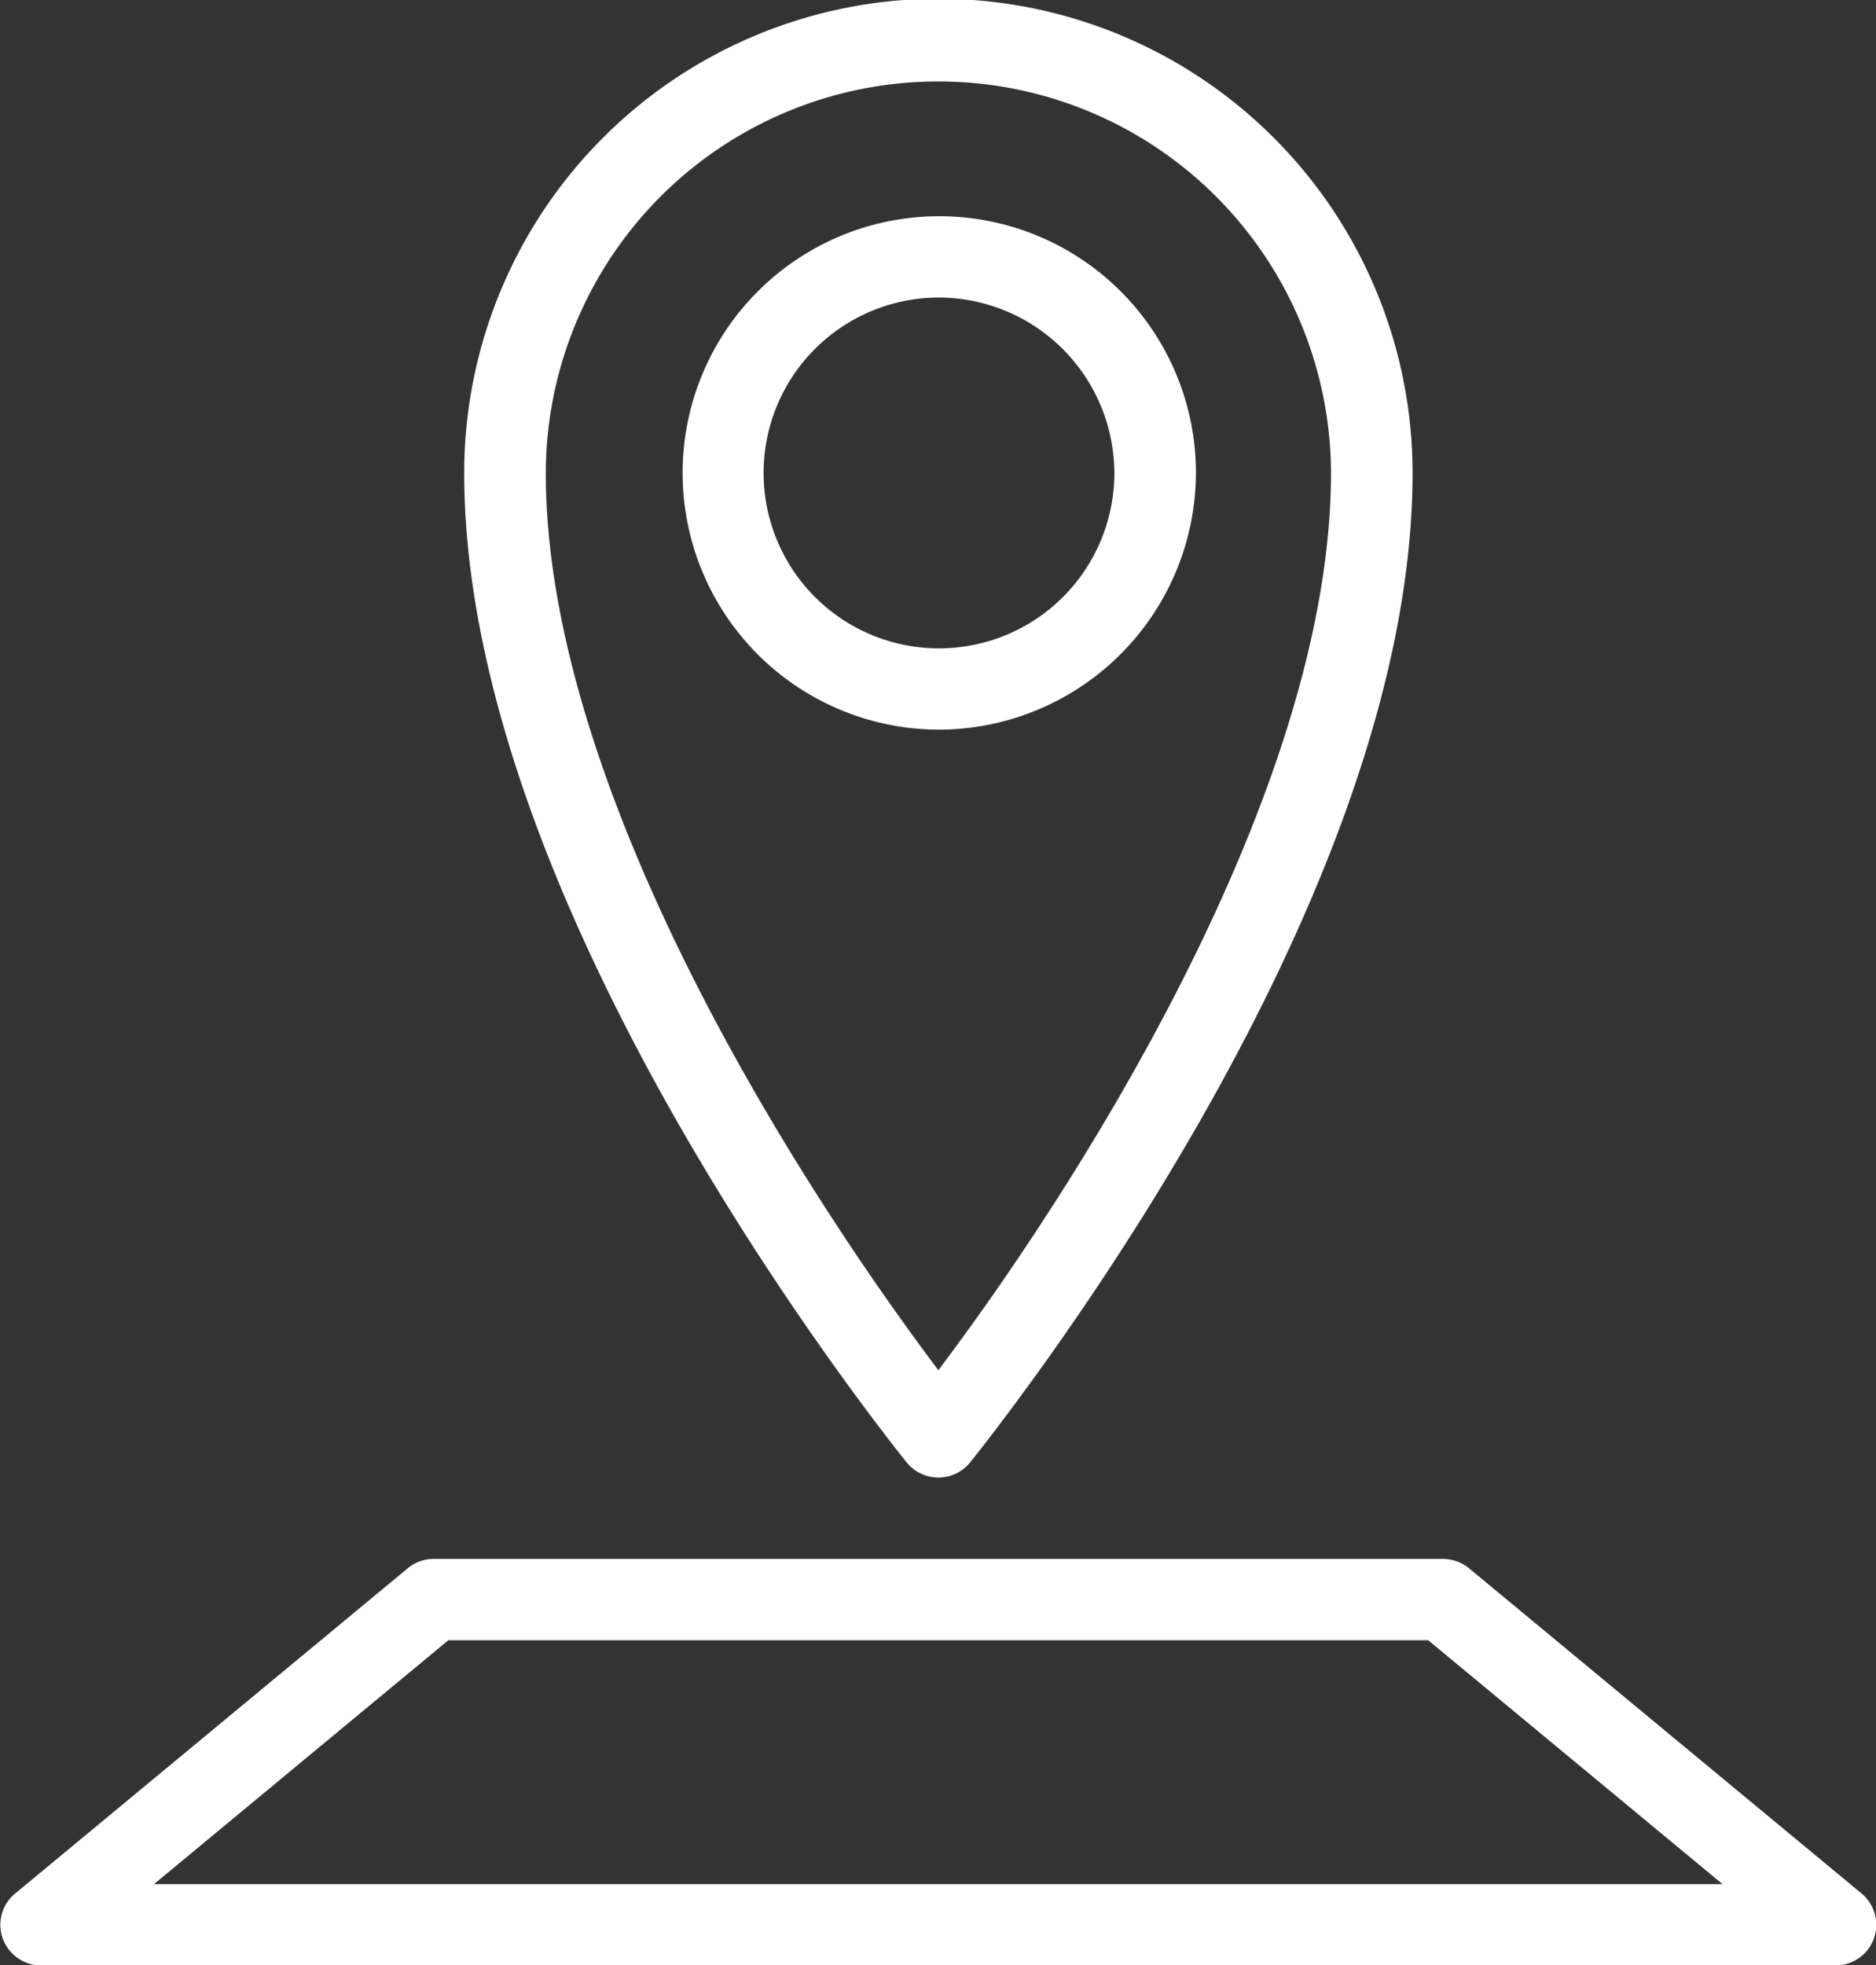
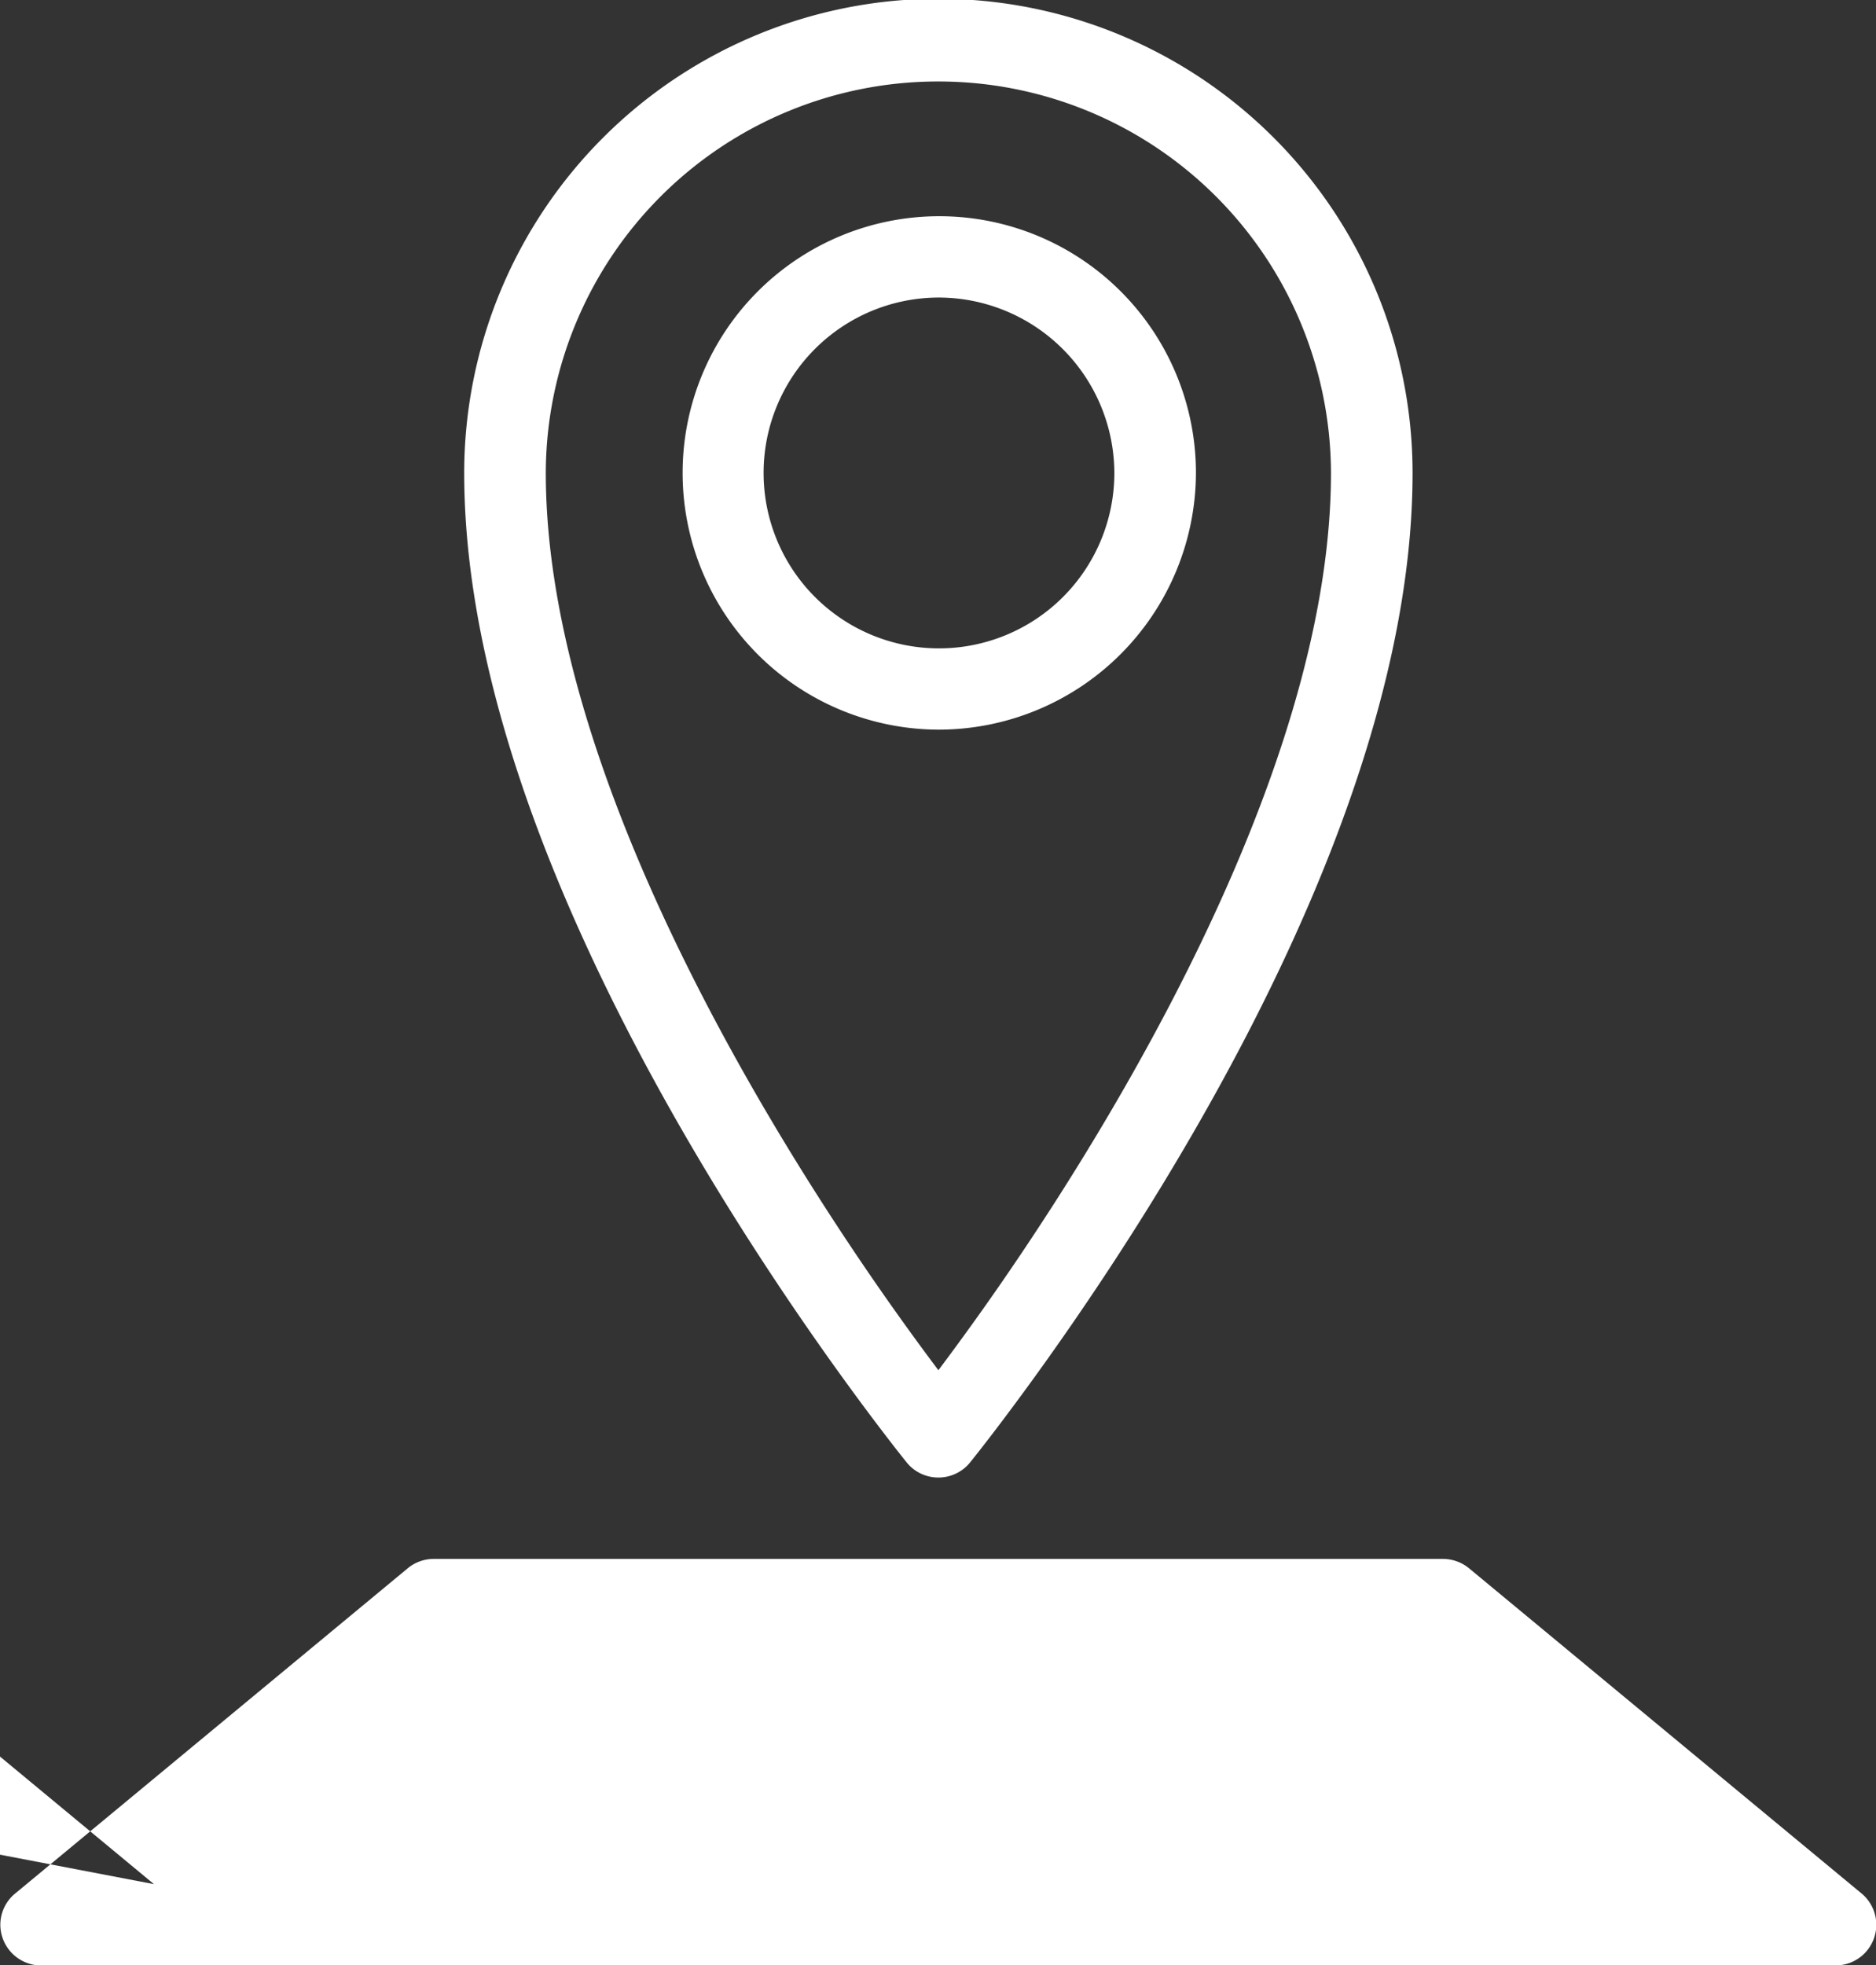
<svg xmlns="http://www.w3.org/2000/svg" width="73.35" height="76.813" viewBox="0 0 73.35 76.813">
  <rect x="0" y="0" width="73.35" height="76.813" fill="#333333" stroke="none" />
  <defs>
    <style>
      .cls-1 {
        fill: #fff;
        fill-rule: evenodd;
      }
    </style>
  </defs>
-   <path id="i" class="cls-1" d="M1178,273.319a1.59,1.59,0,0,1-1.24-.591c-0.05-.061-1.24-1.534-2.98-3.975-5.35-7.514-14.32-22.012-14.32-34.7a18.54,18.54,0,0,1,37.08,0c0,12.689-8.97,27.188-14.32,34.7-1.74,2.441-2.93,3.914-2.98,3.975A1.59,1.59,0,0,1,1178,273.319Zm0-54.572a15.339,15.339,0,0,0-15.35,15.3c0,12.249,9.6,27.062,13.73,32.861,0.62,0.871,1.17,1.618,1.62,2.216,0.45-.6,1-1.345,1.62-2.216,4.13-5.8,13.73-20.613,13.73-32.861A15.346,15.346,0,0,0,1178,218.747Zm0,25.337a10.035,10.035,0,1,1,10.07-10.034A10.065,10.065,0,0,1,1178,244.084Zm0-16.891a6.857,6.857,0,1,0,6.88,6.857A6.879,6.879,0,0,0,1178,227.193Zm35.08,65.2h-70.16a1.6,1.6,0,0,1-1.5-1.049,1.576,1.576,0,0,1,.48-1.762l15.35-12.714a1.594,1.594,0,0,1,1.02-.368h39.46a1.614,1.614,0,0,1,1.02.368l15.35,12.714A1.588,1.588,0,0,1,1213.08,292.39Zm-65.75-3.179h61.33l-11.51-9.535h-38.31Z" transform="translate(-1141.31 -215.562)" />
+   <path id="i" class="cls-1" d="M1178,273.319a1.59,1.59,0,0,1-1.24-.591c-0.05-.061-1.24-1.534-2.98-3.975-5.35-7.514-14.32-22.012-14.32-34.7a18.54,18.54,0,0,1,37.08,0c0,12.689-8.97,27.188-14.32,34.7-1.74,2.441-2.93,3.914-2.98,3.975A1.59,1.59,0,0,1,1178,273.319Zm0-54.572a15.339,15.339,0,0,0-15.35,15.3c0,12.249,9.6,27.062,13.73,32.861,0.62,0.871,1.17,1.618,1.62,2.216,0.45-.6,1-1.345,1.62-2.216,4.13-5.8,13.73-20.613,13.73-32.861A15.346,15.346,0,0,0,1178,218.747Zm0,25.337a10.035,10.035,0,1,1,10.07-10.034A10.065,10.065,0,0,1,1178,244.084Zm0-16.891a6.857,6.857,0,1,0,6.88,6.857A6.879,6.879,0,0,0,1178,227.193Zm35.08,65.2h-70.16a1.6,1.6,0,0,1-1.5-1.049,1.576,1.576,0,0,1,.48-1.762l15.35-12.714a1.594,1.594,0,0,1,1.02-.368h39.46a1.614,1.614,0,0,1,1.02.368l15.35,12.714A1.588,1.588,0,0,1,1213.08,292.39Zm-65.75-3.179l-11.51-9.535h-38.31Z" transform="translate(-1141.31 -215.562)" />
</svg>